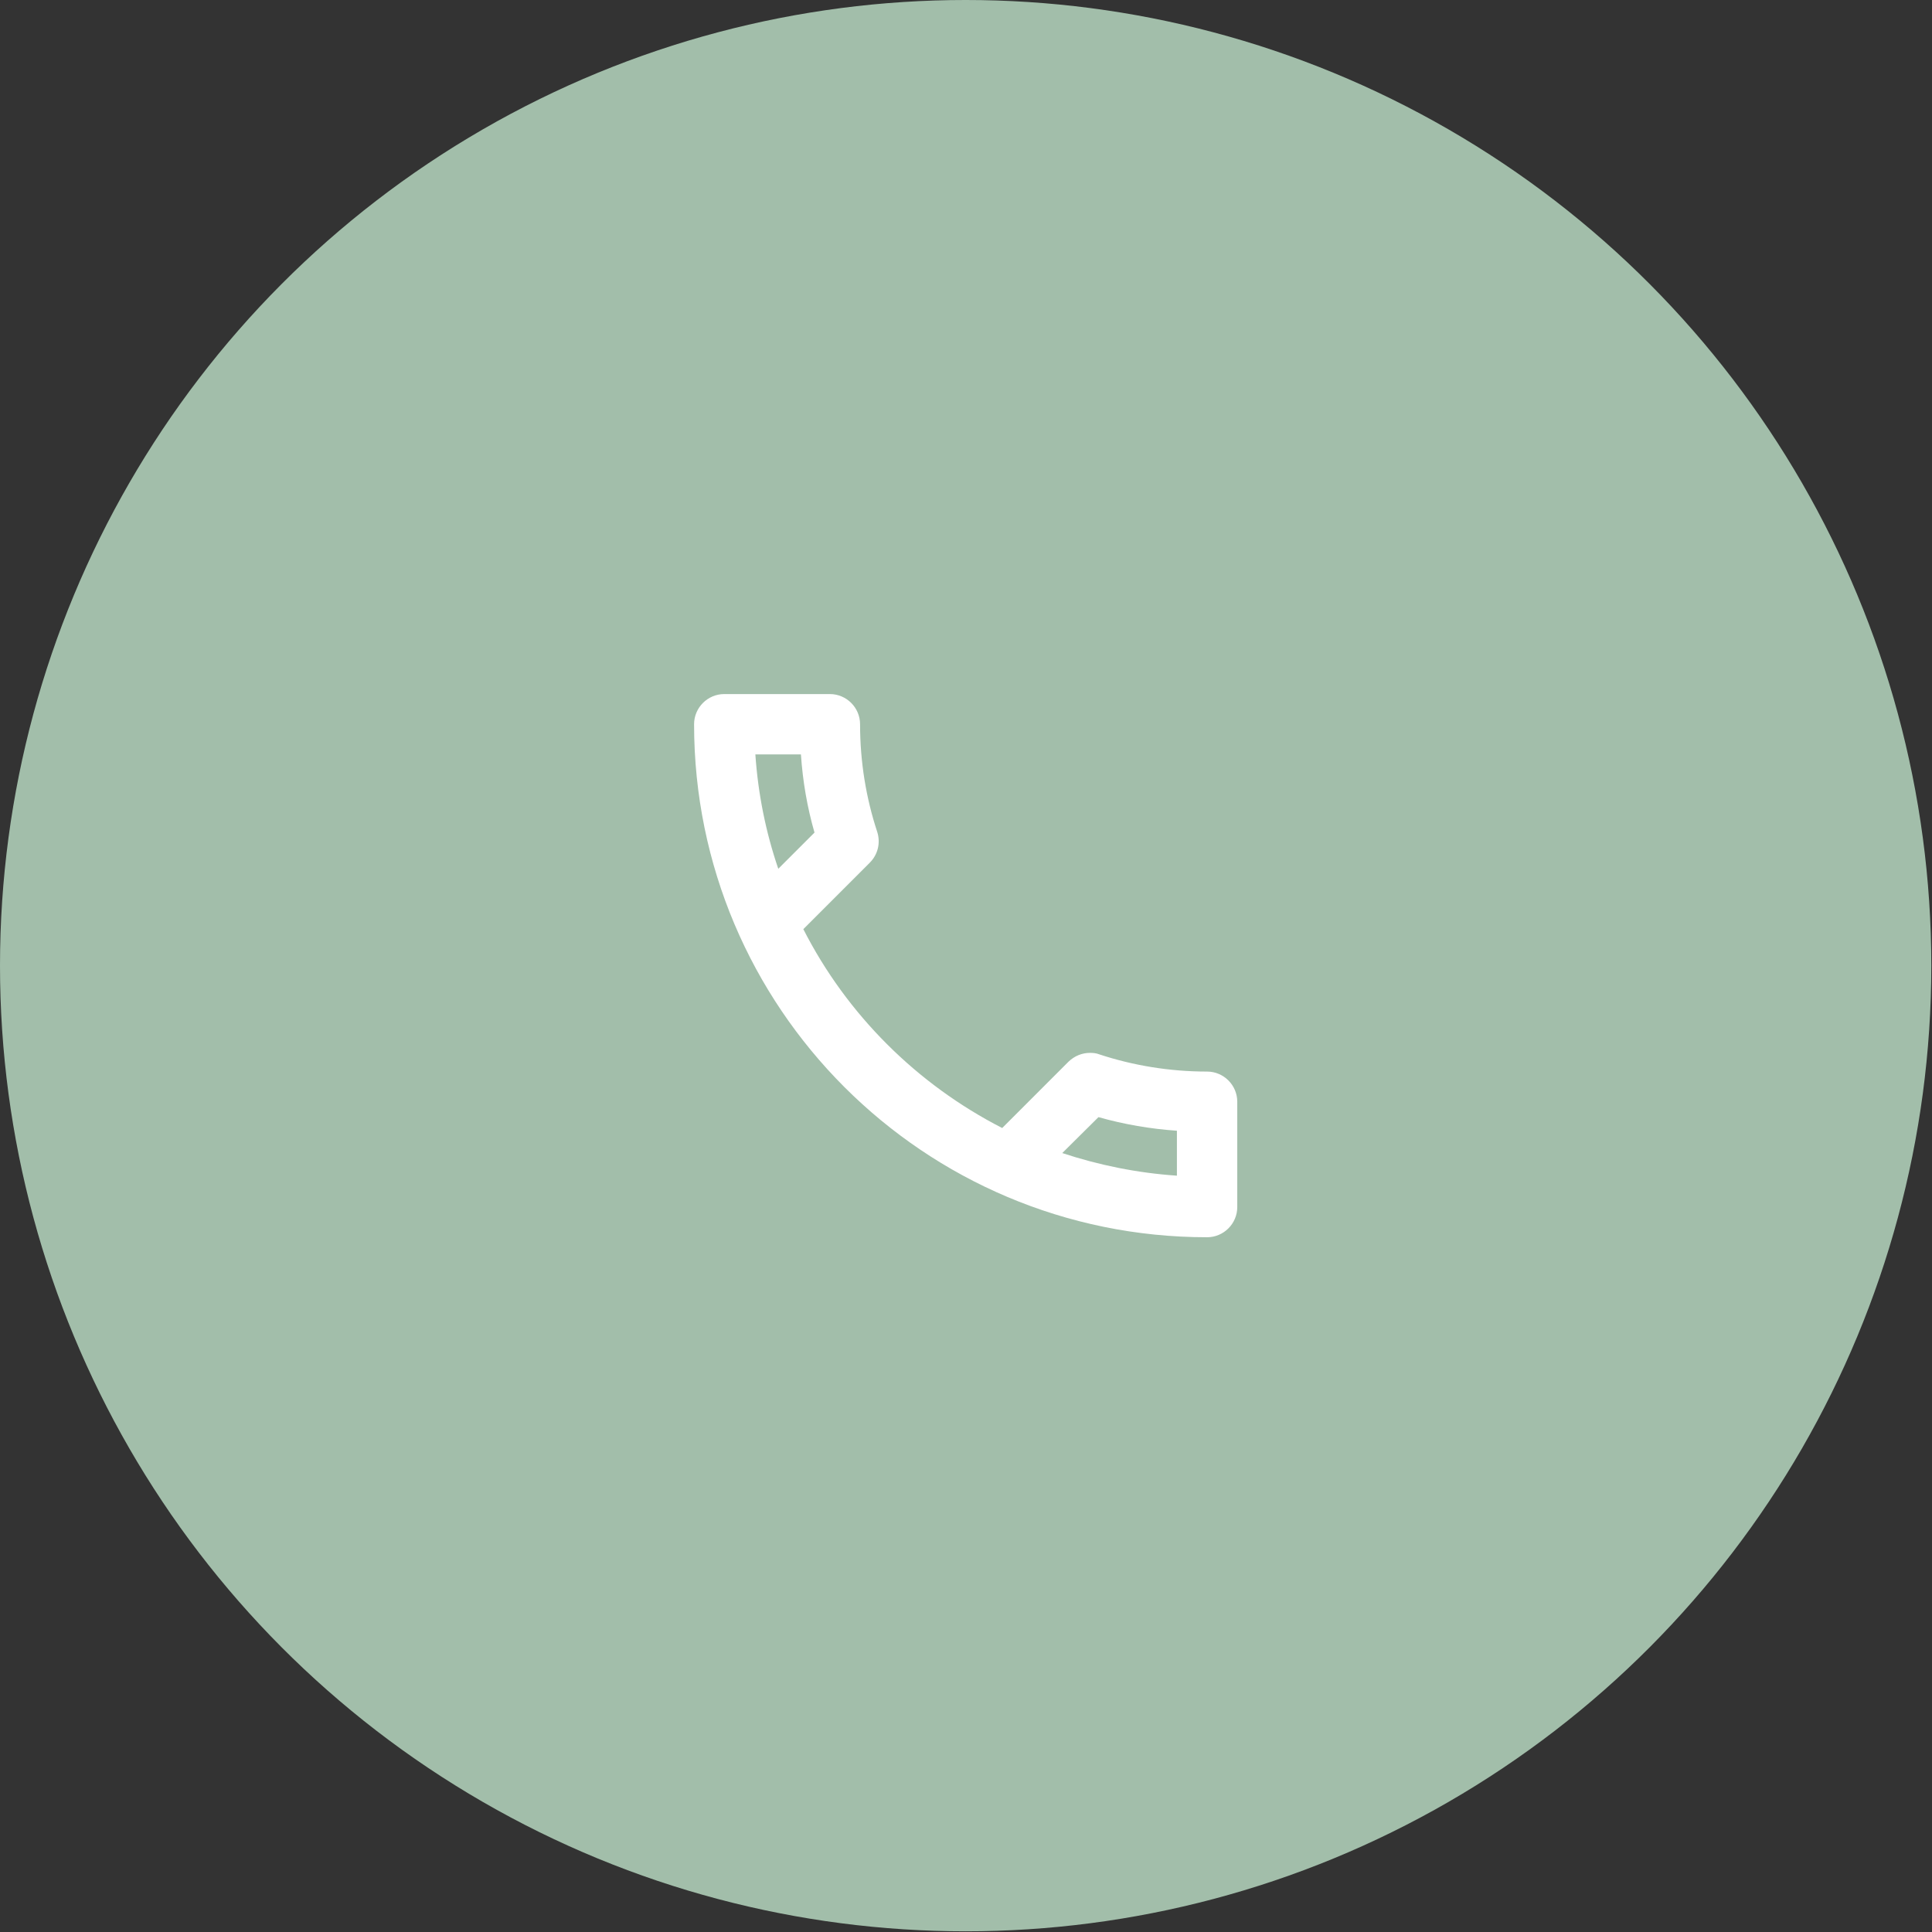
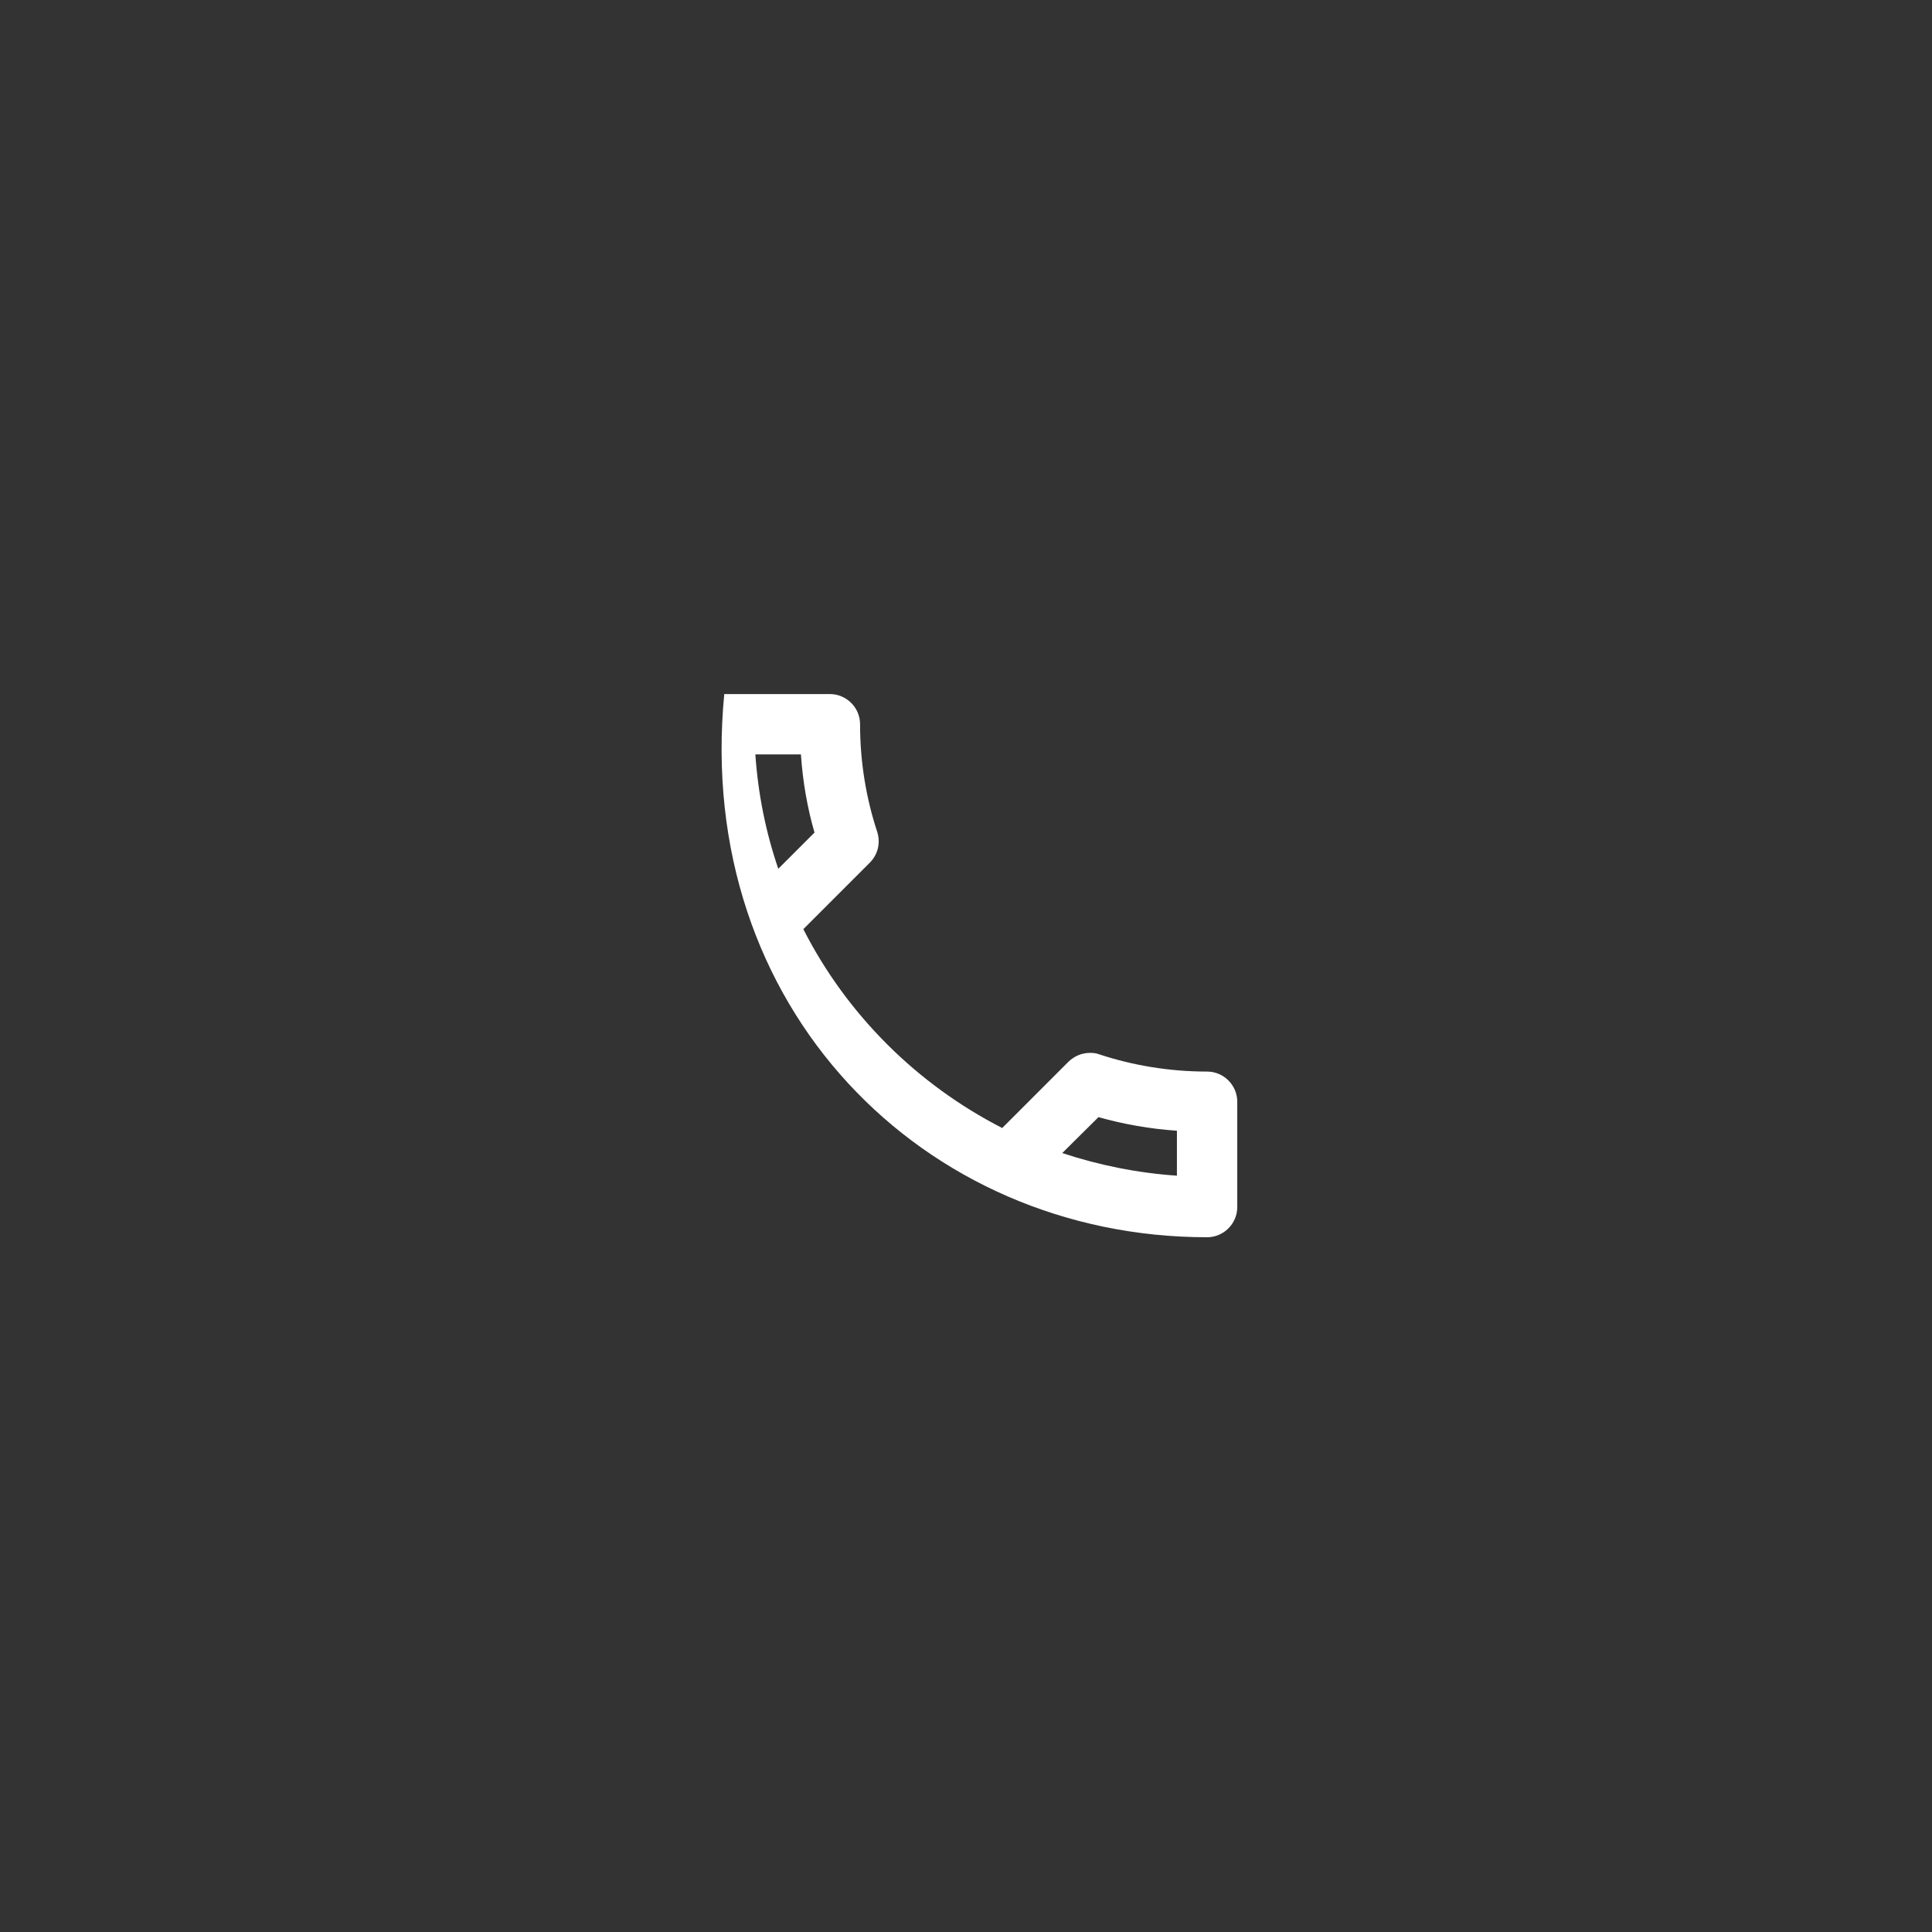
<svg xmlns="http://www.w3.org/2000/svg" width="106" height="106" viewBox="0 0 106 106" fill="none">
  <rect x="0" y="0" width="106" height="106" fill="#333333" stroke="none" />
-   <circle cx="52.981" cy="52.981" r="52.981" fill="#A2BEAA" />
-   <path fill-rule="evenodd" clip-rule="evenodd" d="M43.943 41.391C44.042 42.865 44.291 44.305 44.688 45.679L42.701 47.666C42.022 45.679 41.592 43.577 41.443 41.391H43.943ZM60.268 61.292C61.675 61.69 63.115 61.938 64.572 62.038V64.504C62.387 64.355 60.284 63.925 58.281 63.263L60.268 61.292ZM45.532 38.08H39.737C38.827 38.08 38.081 38.825 38.081 39.736C38.081 55.282 50.681 67.882 66.228 67.882C67.138 67.882 67.883 67.137 67.883 66.226V60.448C67.883 59.538 67.138 58.792 66.228 58.792C64.175 58.792 62.172 58.461 60.317 57.849C60.152 57.782 59.969 57.766 59.804 57.766C59.373 57.766 58.959 57.931 58.628 58.246L54.986 61.889C50.3 59.488 46.459 55.663 44.075 50.978L47.718 47.335C48.181 46.872 48.314 46.226 48.131 45.647C47.519 43.792 47.188 41.805 47.188 39.736C47.188 38.825 46.443 38.08 45.532 38.08Z" fill="white" />
+   <path fill-rule="evenodd" clip-rule="evenodd" d="M43.943 41.391C44.042 42.865 44.291 44.305 44.688 45.679L42.701 47.666C42.022 45.679 41.592 43.577 41.443 41.391H43.943ZM60.268 61.292C61.675 61.69 63.115 61.938 64.572 62.038V64.504C62.387 64.355 60.284 63.925 58.281 63.263L60.268 61.292ZM45.532 38.08H39.737C38.081 55.282 50.681 67.882 66.228 67.882C67.138 67.882 67.883 67.137 67.883 66.226V60.448C67.883 59.538 67.138 58.792 66.228 58.792C64.175 58.792 62.172 58.461 60.317 57.849C60.152 57.782 59.969 57.766 59.804 57.766C59.373 57.766 58.959 57.931 58.628 58.246L54.986 61.889C50.3 59.488 46.459 55.663 44.075 50.978L47.718 47.335C48.181 46.872 48.314 46.226 48.131 45.647C47.519 43.792 47.188 41.805 47.188 39.736C47.188 38.825 46.443 38.08 45.532 38.08Z" fill="white" />
</svg>